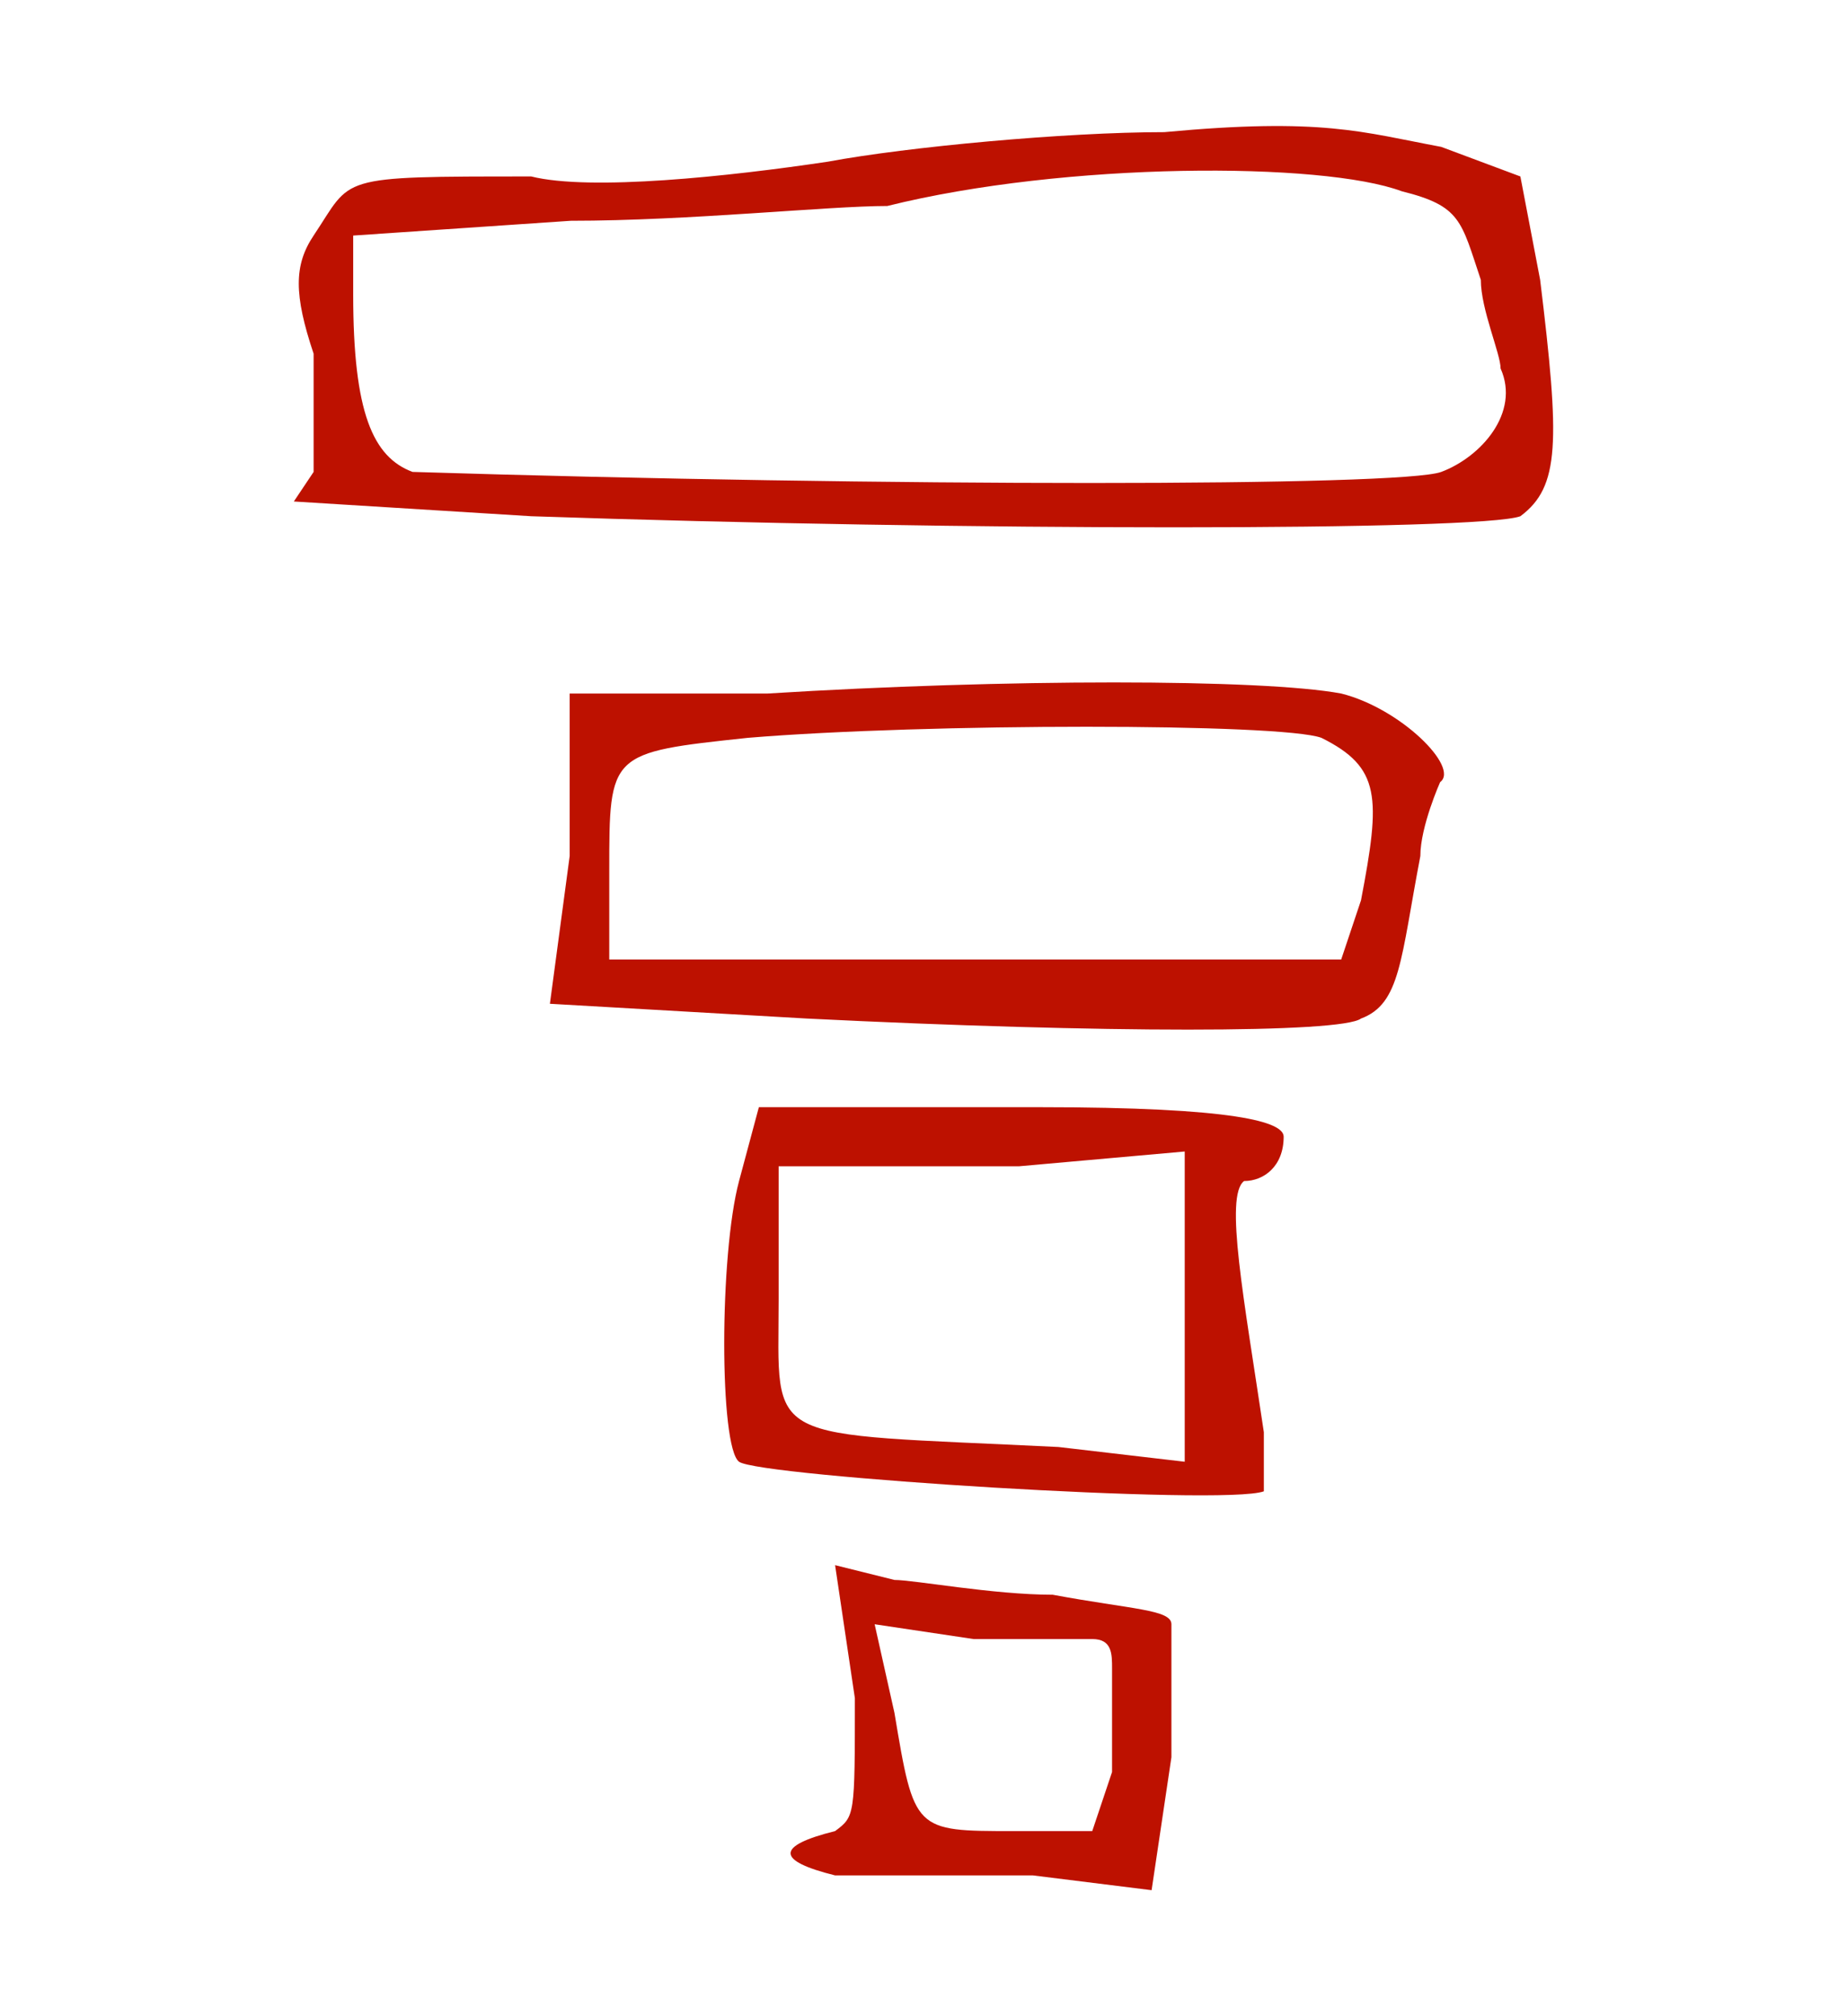
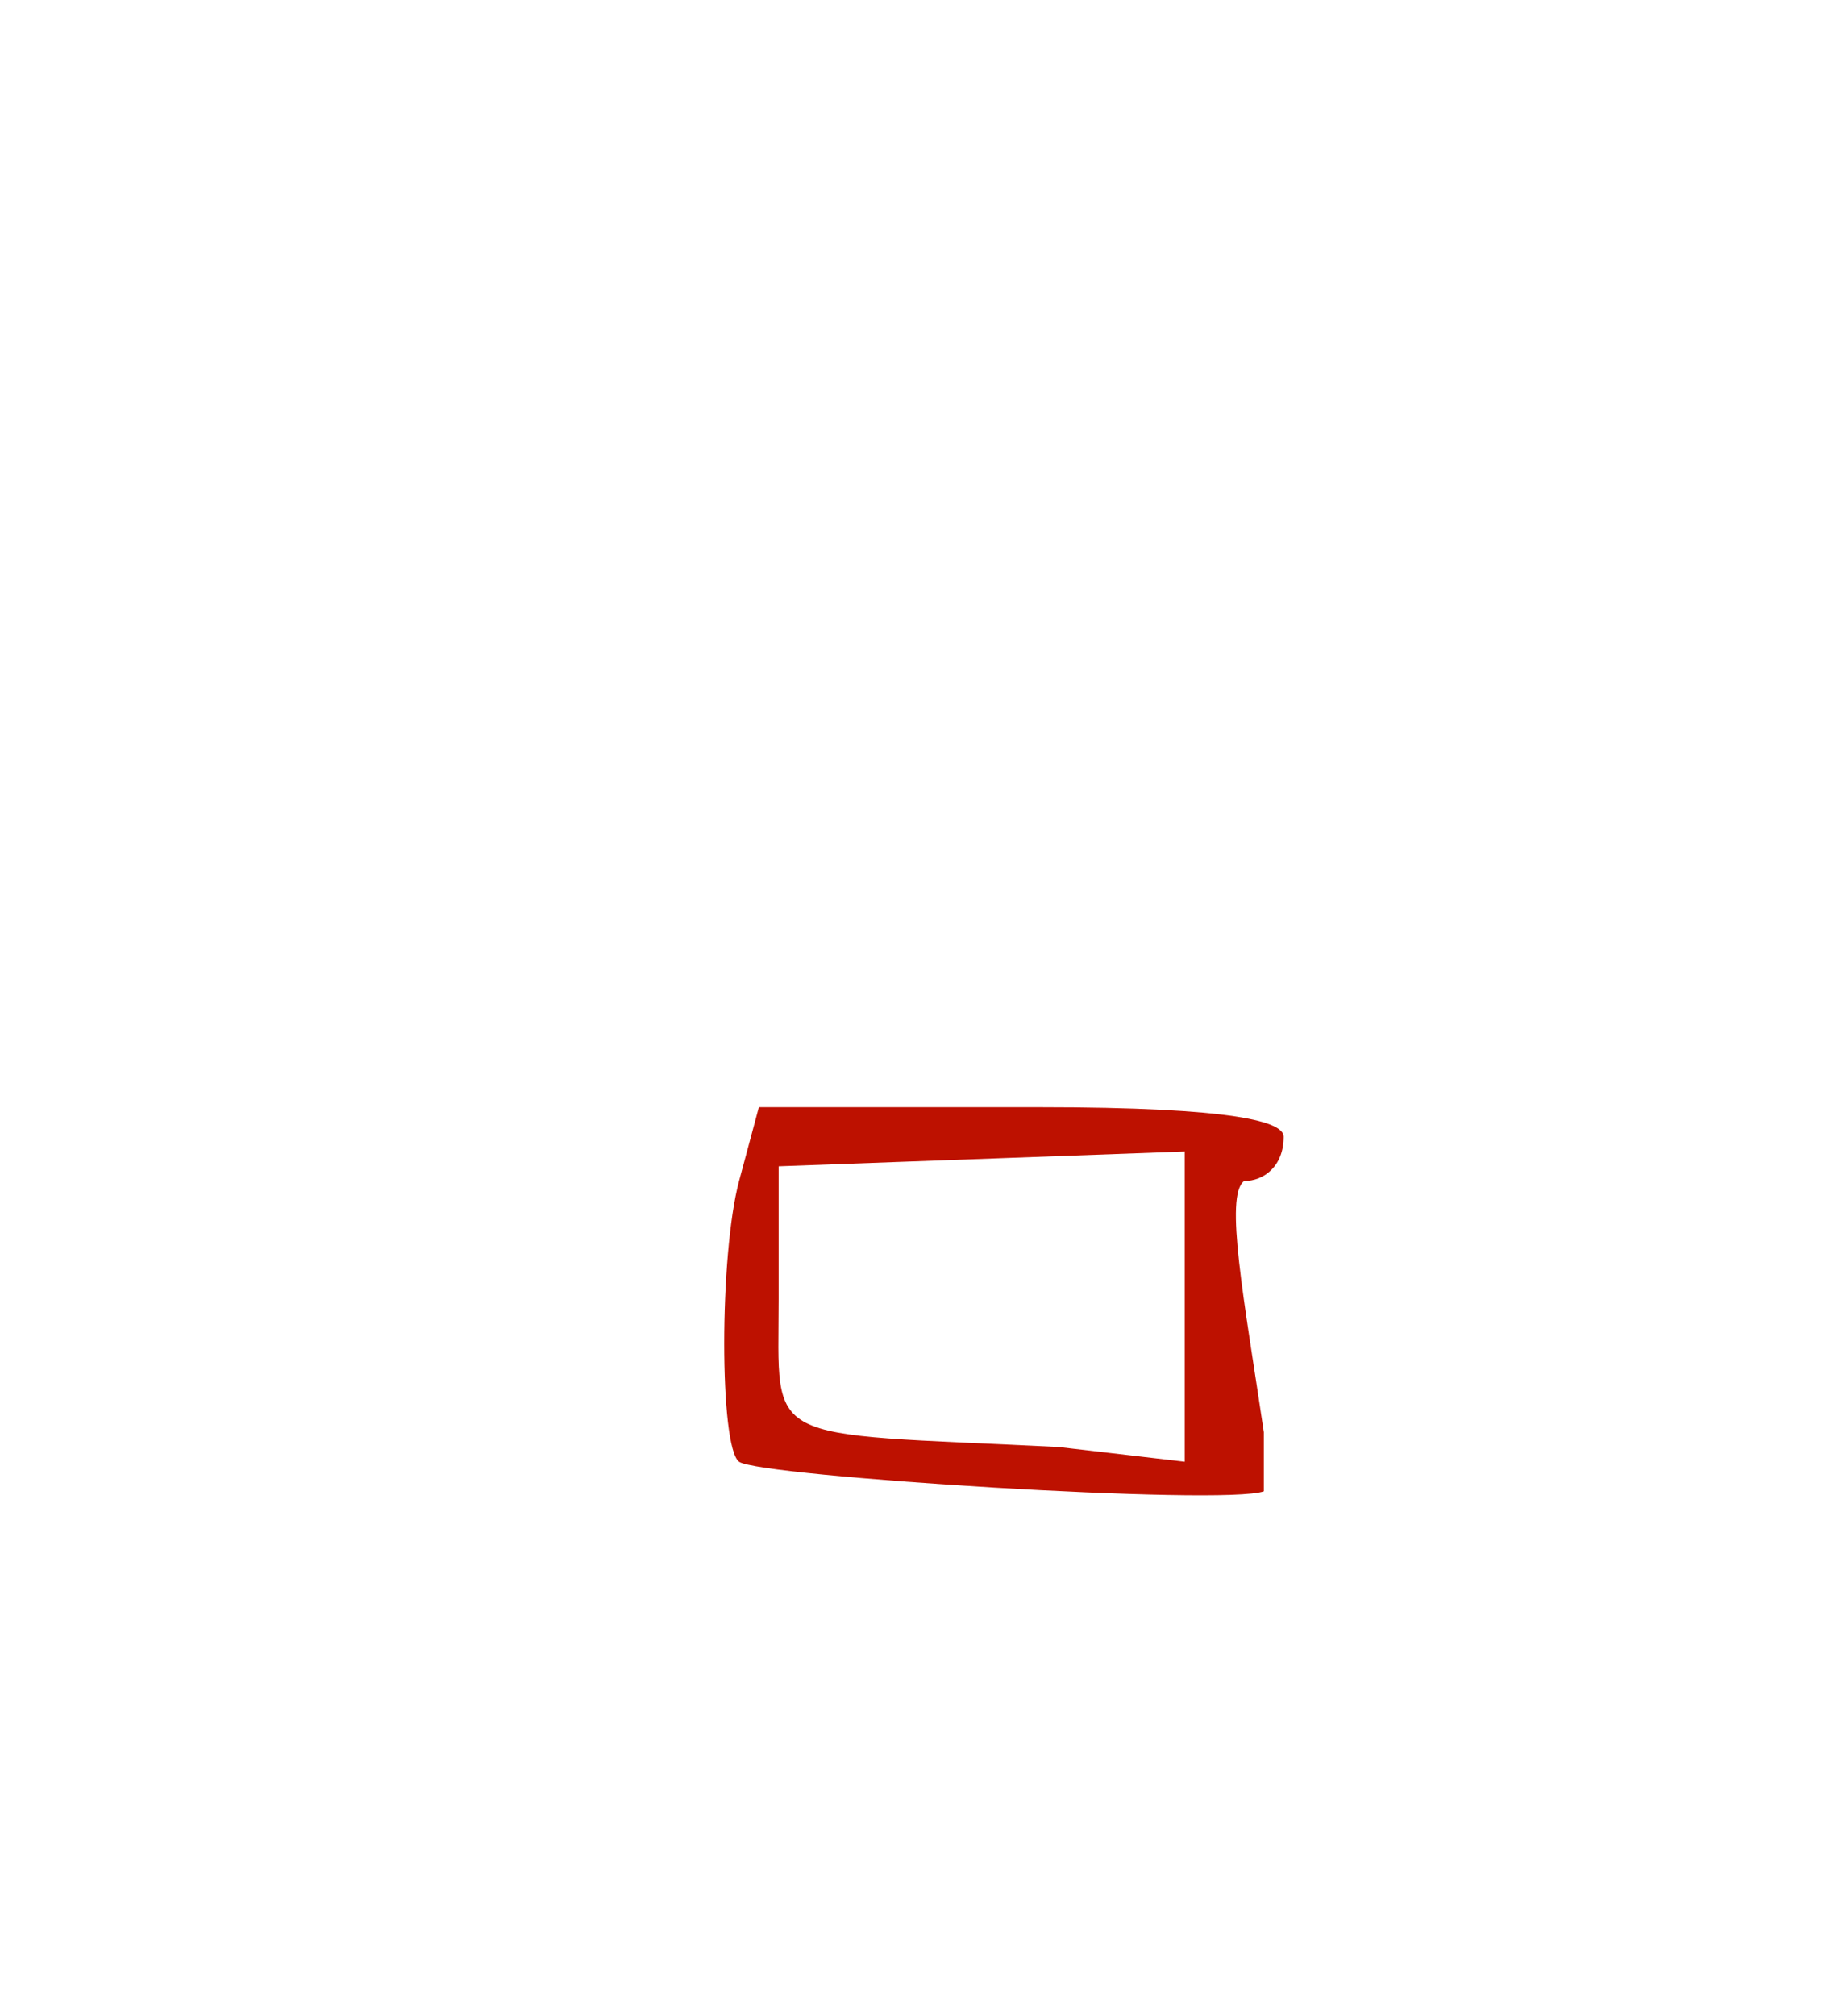
<svg xmlns="http://www.w3.org/2000/svg" width="44" height="48" viewBox="0 0 44 48" fill="none">
-   <path d="M13.571 20.38L13.1 23.897L19.227 24.249C26.296 24.6 31.951 24.6 32.422 24.249C33.365 23.897 33.365 22.842 33.836 20.38C33.836 19.676 34.307 18.621 34.307 18.621C34.779 18.27 33.365 16.863 31.951 16.511C30.066 16.159 23.939 16.159 18.284 16.511L13.571 16.511C13.571 16.511 13.571 18.27 13.571 20.38ZM31.48 17.566C32.894 18.27 32.894 18.973 32.422 21.435L31.951 22.842L14.514 22.842L14.514 20.732C14.514 17.918 14.514 17.918 17.813 17.566C22.054 17.214 30.537 17.214 31.48 17.566Z" fill="#BD1100" />
-   <path d="M36.69 6.663L36.219 4.201L34.334 3.497C32.449 3.146 31.506 2.794 27.736 3.146C25.38 3.146 21.61 3.497 19.724 3.849C17.368 4.201 14.069 4.553 12.655 4.201C7.943 4.201 8.414 4.201 7.471 5.608C7 6.311 7 7.015 7.471 8.421L7.471 11.235L7 11.939L12.655 12.29C23.023 12.642 35.277 12.642 36.219 12.29C37.162 11.587 37.162 10.532 36.69 6.663ZM9.828 11.235C8.885 10.883 8.414 9.828 8.414 7.015L8.414 5.608L13.598 5.256C16.425 5.256 19.724 4.904 21.138 4.904C25.38 3.849 31.506 3.849 33.392 4.553C34.805 4.904 34.805 5.256 35.277 6.663C35.277 7.366 35.748 8.421 35.748 8.773C36.219 9.828 35.277 10.883 34.334 11.235C33.392 11.587 21.138 11.587 9.828 11.235Z" fill="#BD1100" />
-   <path d="M17.606 34.8C18.078 35.152 29.166 35.855 30.108 35.504C30.108 35.504 30.108 34.8 30.108 34.097C29.637 30.931 29.166 28.469 29.637 28.117C30.108 28.117 30.58 27.766 30.58 27.062C30.58 26.711 29.457 26.359 24.744 26.359L18.078 26.359L17.606 28.117C17.135 29.876 17.135 34.449 17.606 34.8ZM18.549 27.766L24.273 27.766L28.223 27.414L28.223 34.8L25.216 34.449C18.078 34.097 18.549 34.449 18.549 30.931L18.549 27.766Z" fill="#BD1100" />
-   <path d="M19.894 43.593C18.48 43.945 18.48 44.297 19.894 44.648L24.607 44.648L27.434 45L27.906 41.834C27.906 40.428 27.906 38.669 27.906 38.669C27.906 38.317 26.963 38.317 25.078 37.966C23.664 37.966 21.779 37.614 21.308 37.614L19.894 37.262L20.365 40.428C20.365 43.241 20.365 43.241 19.894 43.593ZM23.193 39.021C24.607 39.021 26.02 39.021 26.02 39.021C26.492 39.021 26.492 39.373 26.492 39.724L26.492 42.186L26.02 43.593L24.135 43.593C21.779 43.593 21.779 43.593 21.308 40.779L20.836 38.669L23.193 39.021Z" fill="#BD1100" />
+   <path d="M17.606 34.8C18.078 35.152 29.166 35.855 30.108 35.504C30.108 35.504 30.108 34.8 30.108 34.097C29.637 30.931 29.166 28.469 29.637 28.117C30.108 28.117 30.58 27.766 30.58 27.062C30.58 26.711 29.457 26.359 24.744 26.359L18.078 26.359L17.606 28.117C17.135 29.876 17.135 34.449 17.606 34.8ZM18.549 27.766L28.223 27.414L28.223 34.8L25.216 34.449C18.078 34.097 18.549 34.449 18.549 30.931L18.549 27.766Z" fill="#BD1100" />
</svg>